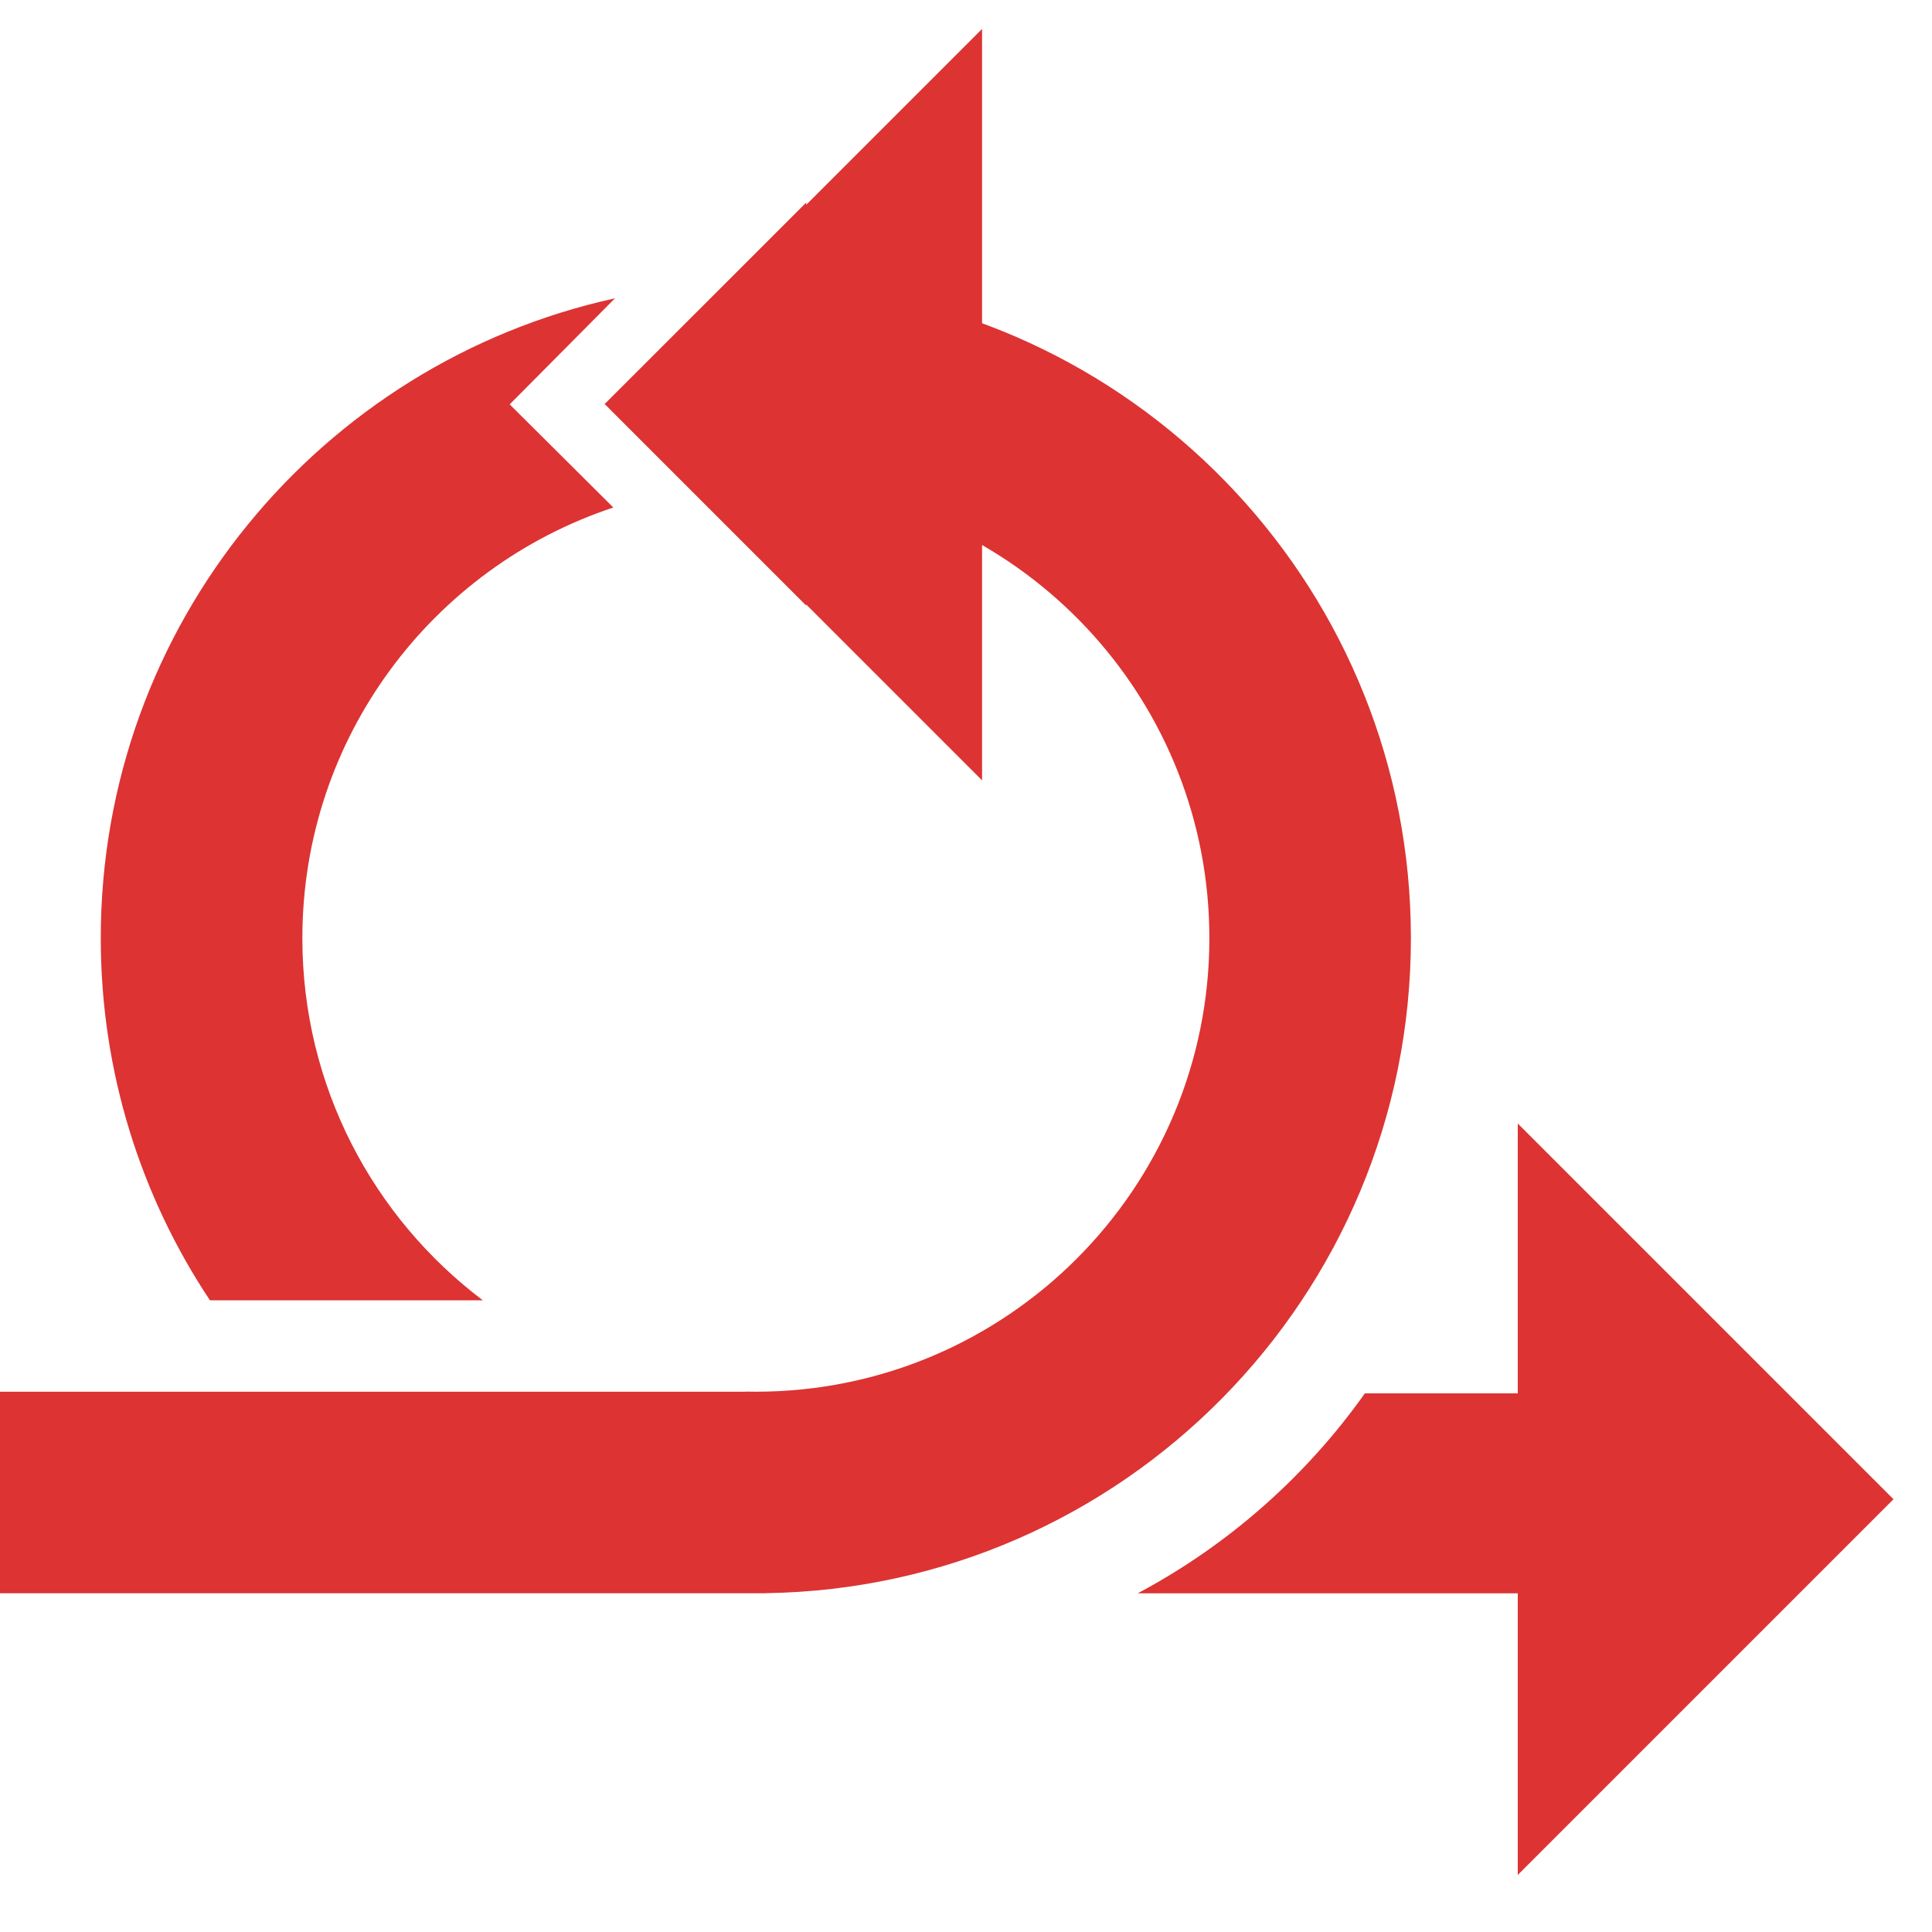
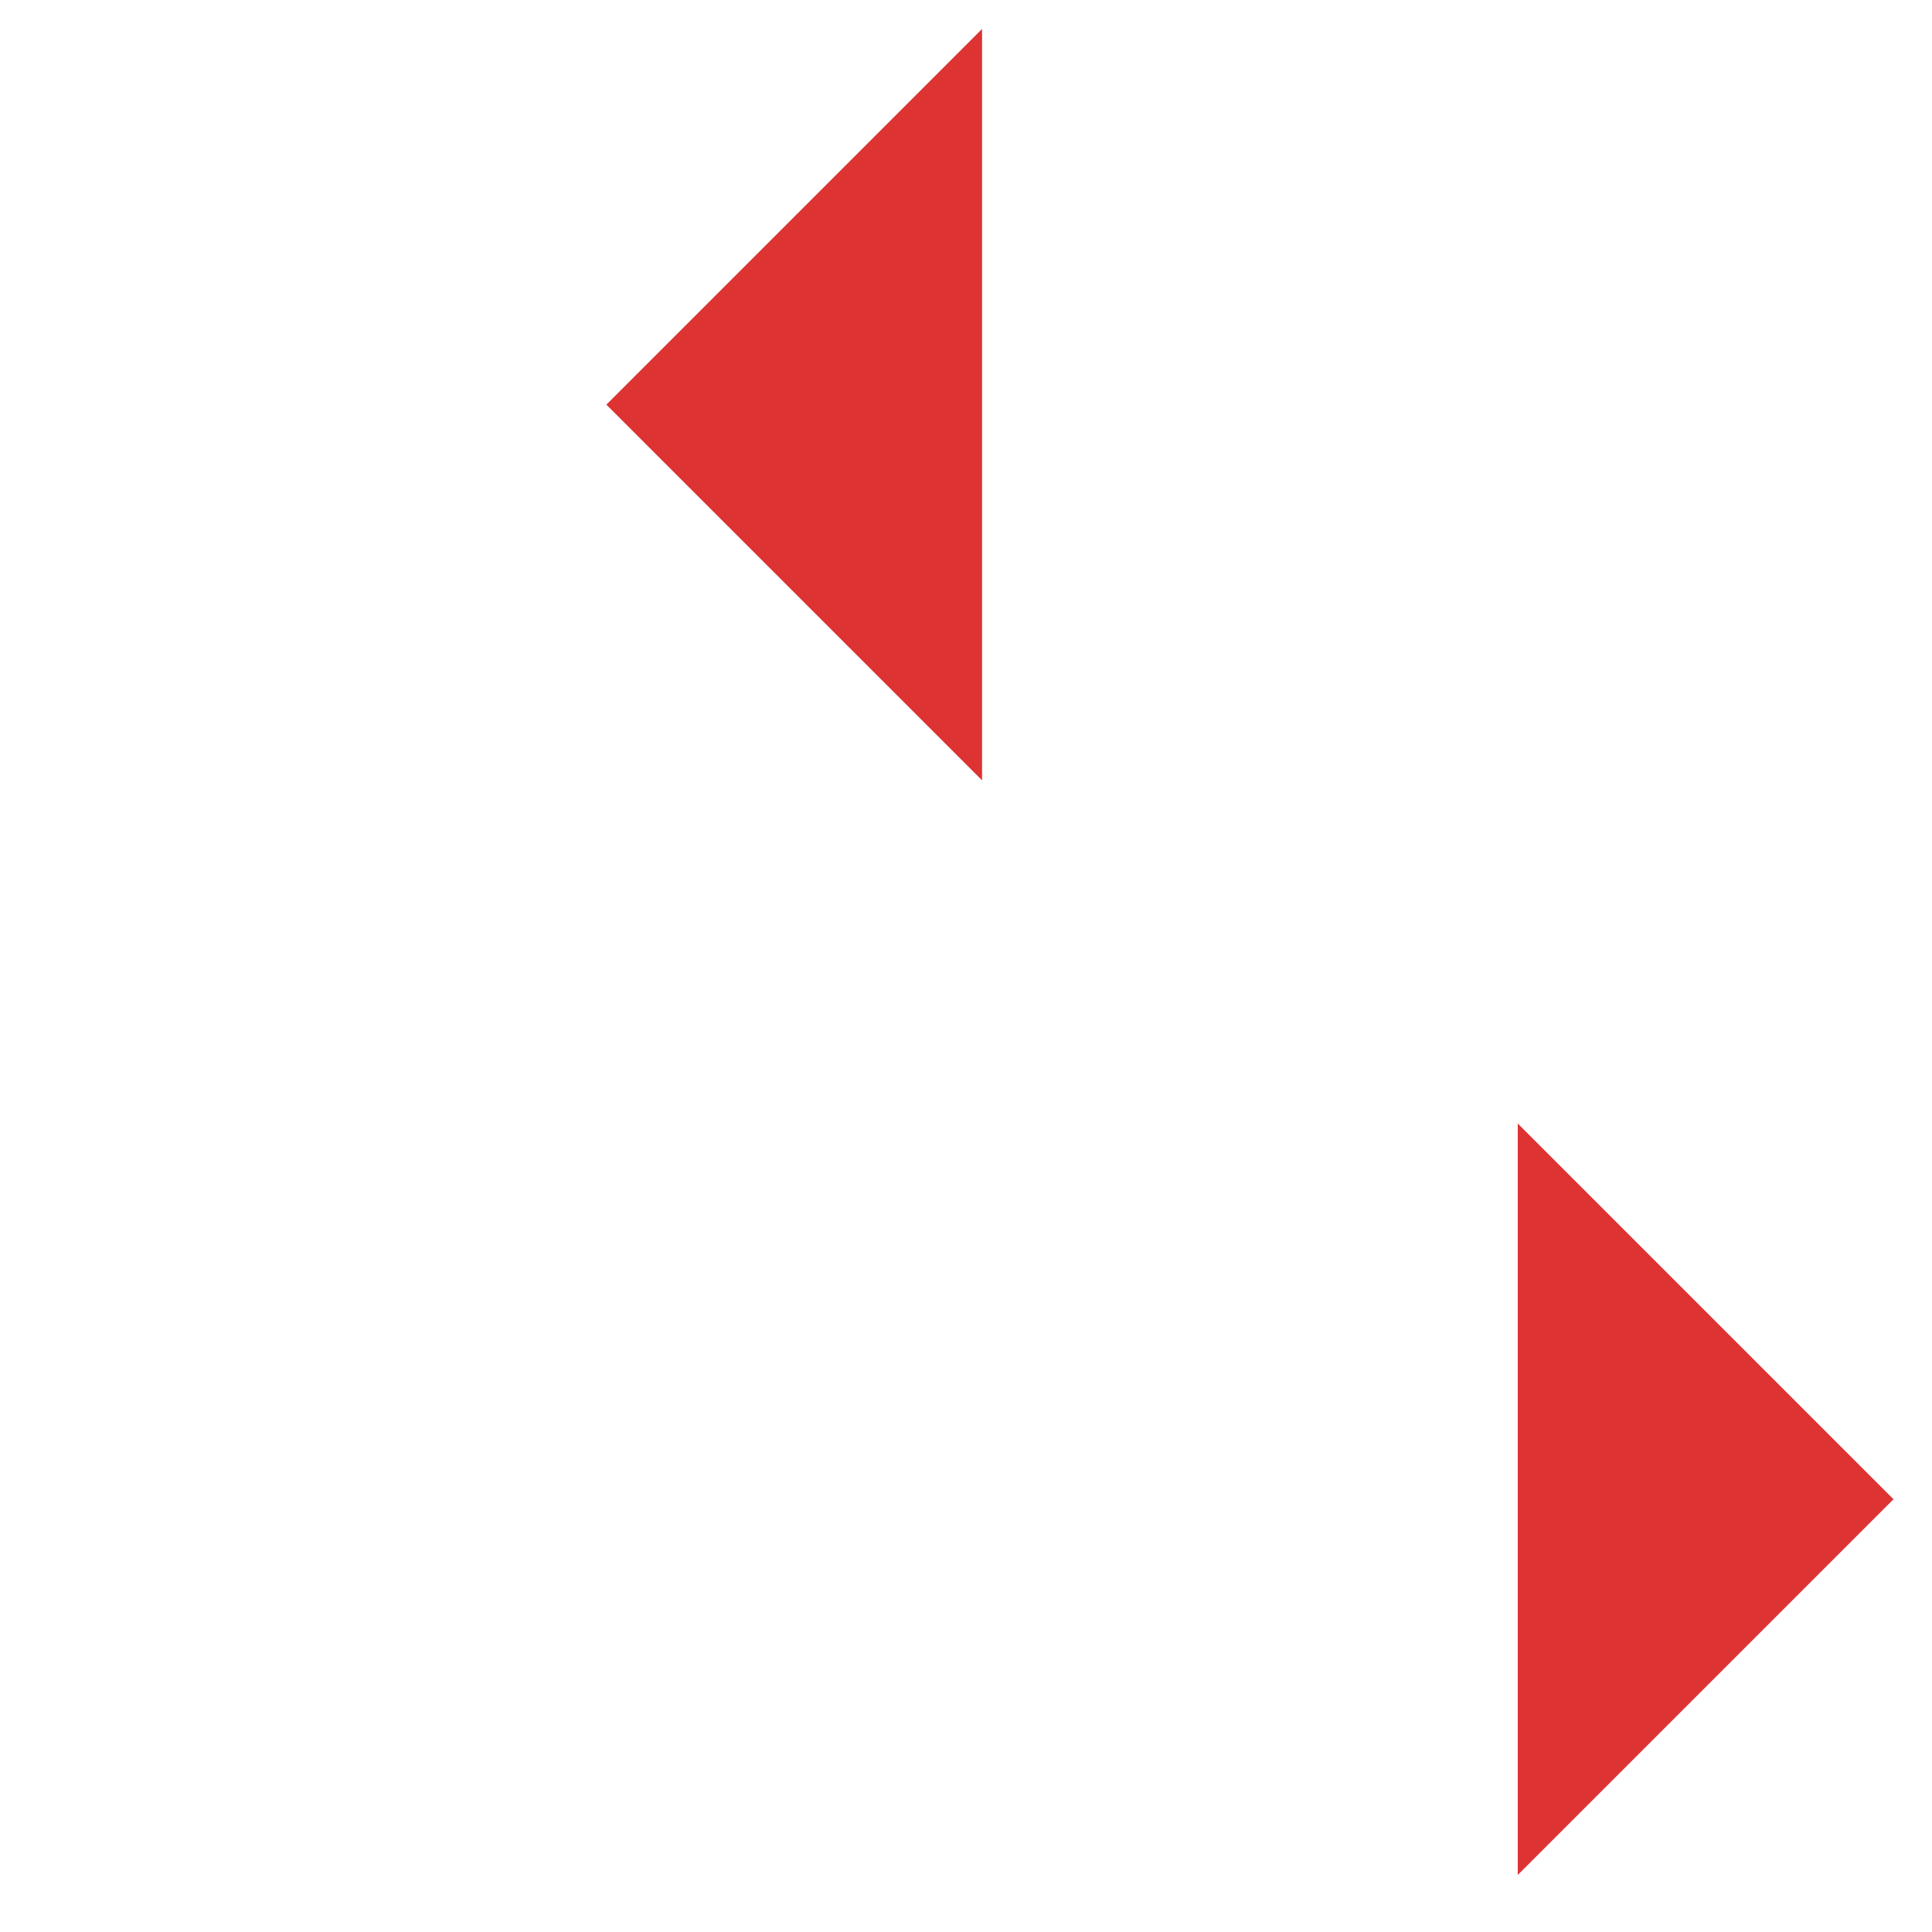
<svg xmlns="http://www.w3.org/2000/svg" width="32" height="32" viewBox="0 0 32 32" fill="none">
  <path d="M25.139 18.609V31.055L31.362 24.832L25.139 18.609Z" fill="#DD3333" />
  <path d="M16.266 12.925L16.266 0.479L10.043 6.702L16.266 12.925Z" fill="#DD3333" />
-   <path d="M18.844 26.39H27.049V23.078H22.607C21.631 24.454 20.342 25.593 18.844 26.39Z" fill="#DD3333" />
-   <path fill-rule="evenodd" clip-rule="evenodd" d="M13.354 4.721C18.956 5.147 23.369 9.828 23.369 15.539C23.369 21.476 18.601 26.299 12.686 26.388V26.389H0V23.051H12.352V23.049C12.408 23.05 12.463 23.051 12.519 23.051C16.668 23.051 20.031 19.688 20.031 15.539C20.031 11.673 17.11 8.489 13.354 8.073V10.031L10.015 6.692L13.354 3.354V4.721ZM3.477 21.537C2.335 19.819 1.669 17.757 1.669 15.539C1.669 10.348 5.315 6.008 10.186 4.941L8.442 6.698L10.159 8.406C7.167 9.396 5.008 12.215 5.008 15.539C5.008 17.99 6.181 20.166 7.997 21.537H3.477Z" fill="#DD3333" />
</svg>